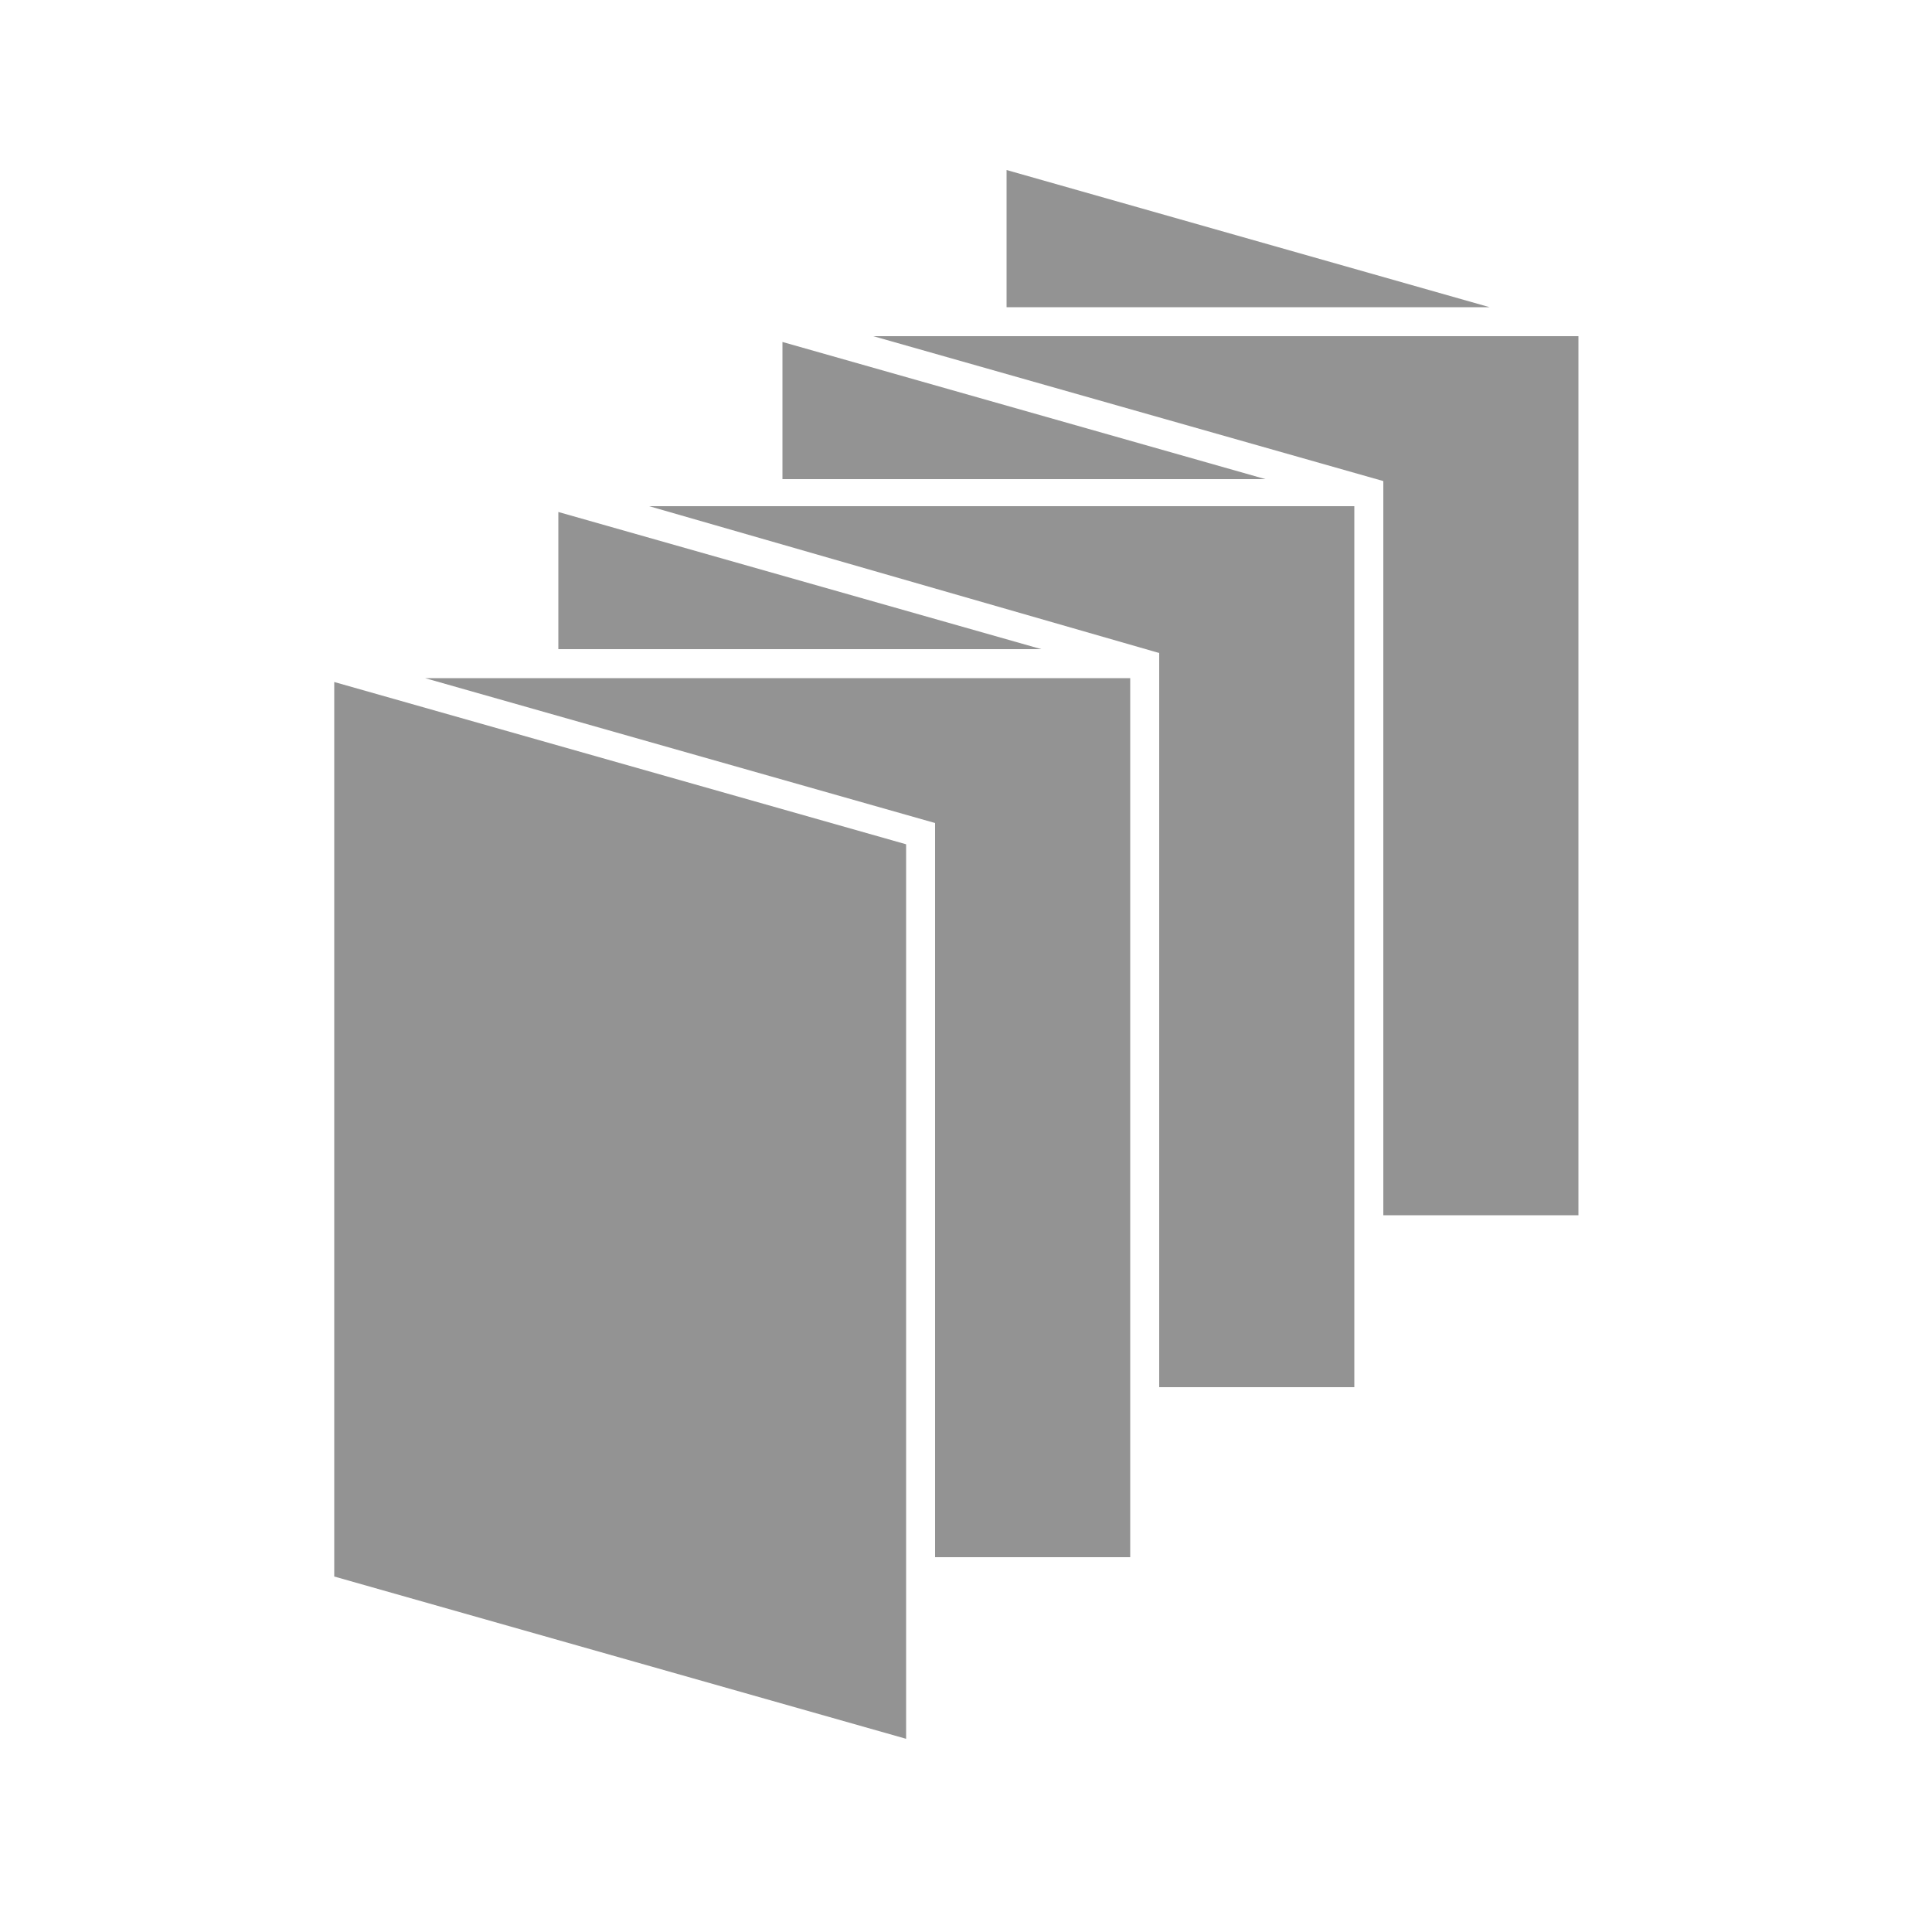
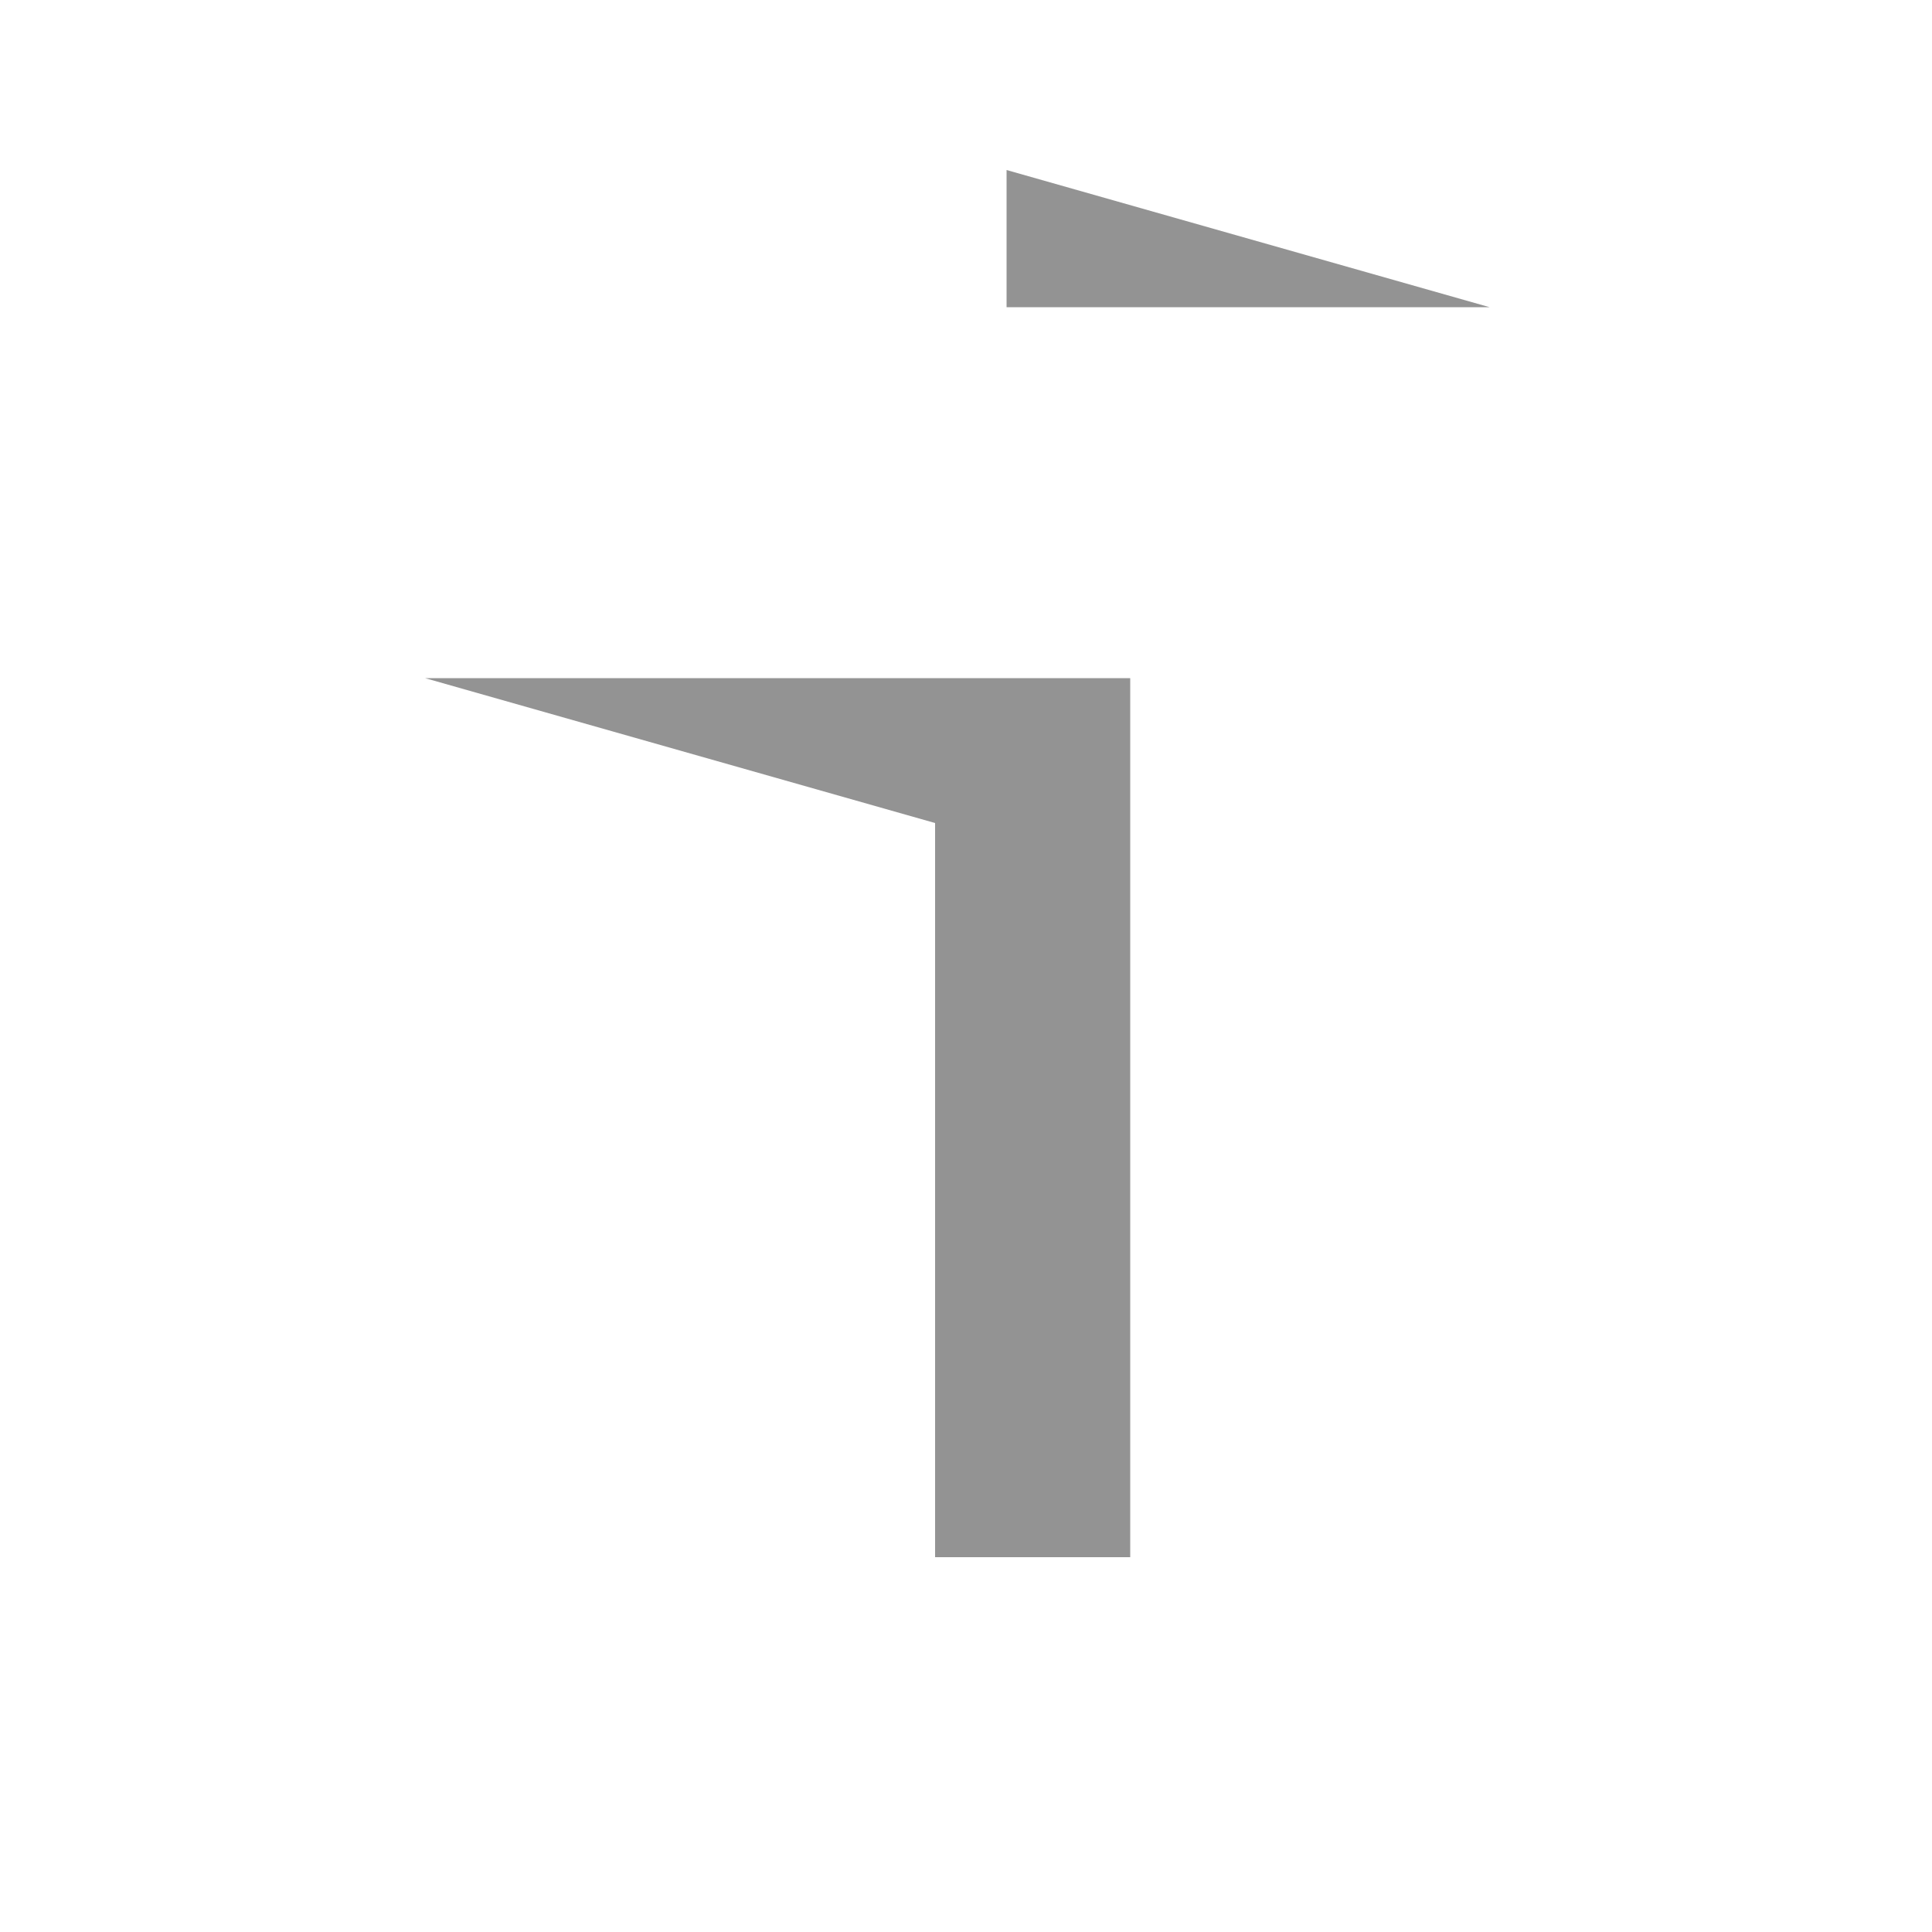
<svg xmlns="http://www.w3.org/2000/svg" version="1.1" id="Livello_1" x="0px" y="0px" width="100px" height="100px" viewBox="0 0 100 100" style="enable-background:new 0 0 100 100;" xml:space="preserve">
  <style type="text/css">
	.st0{fill:#939393;}
</style>
-   <polygon class="st0" points="17.3,35.3 17.3,81.6 46.9,90 46.9,43.7 " />
  <polygon class="st0" points="58.5,80.6 58.5,35.1 22,35.1 48.4,42.6 48.4,80.6 " />
-   <polygon class="st0" points="70.1,71.8 70.1,26.2 33.6,26.2 60,33.8 60,71.8 " />
-   <polygon class="st0" points="53.9,33.6 28.9,26.5 28.9,33.6 " />
-   <polygon class="st0" points="81.7,62.9 81.7,17.4 45.2,17.4 71.6,24.9 71.6,62.9 " />
-   <polygon class="st0" points="65.5,24.8 40.5,17.7 40.5,24.8 " />
  <polygon class="st0" points="77.1,15.9 52.1,8.8 52.1,15.9 " />
</svg>